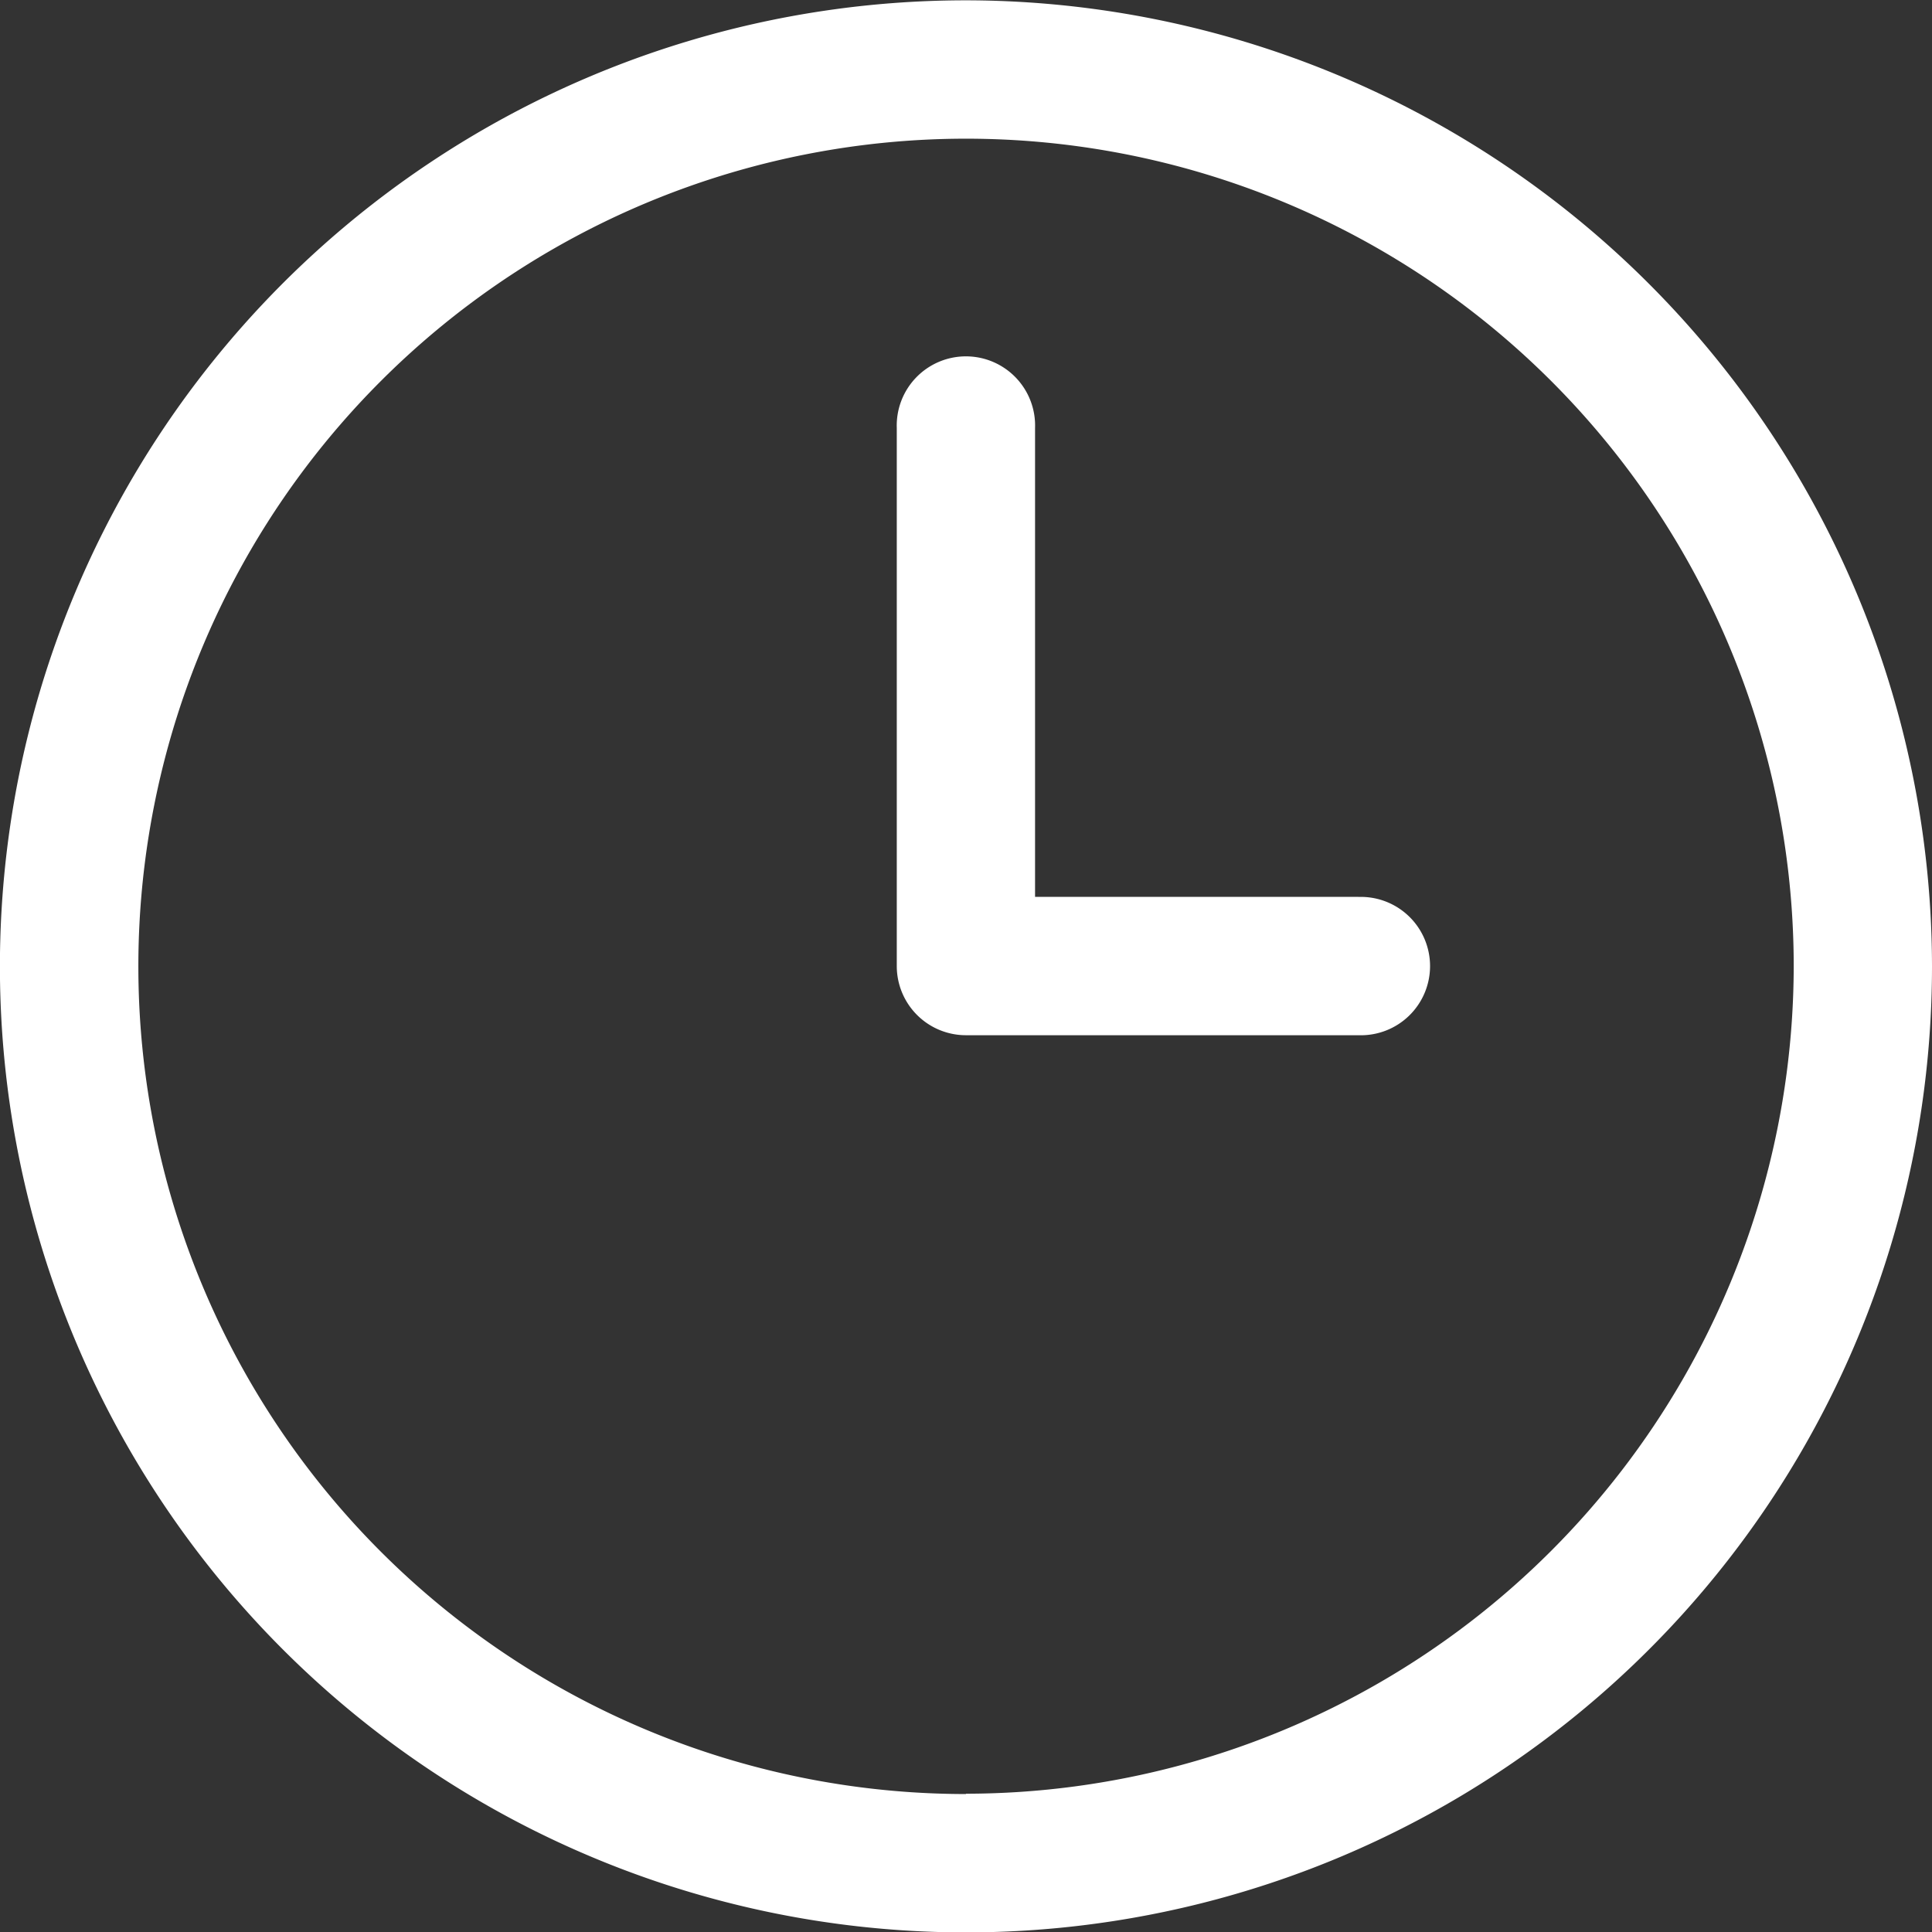
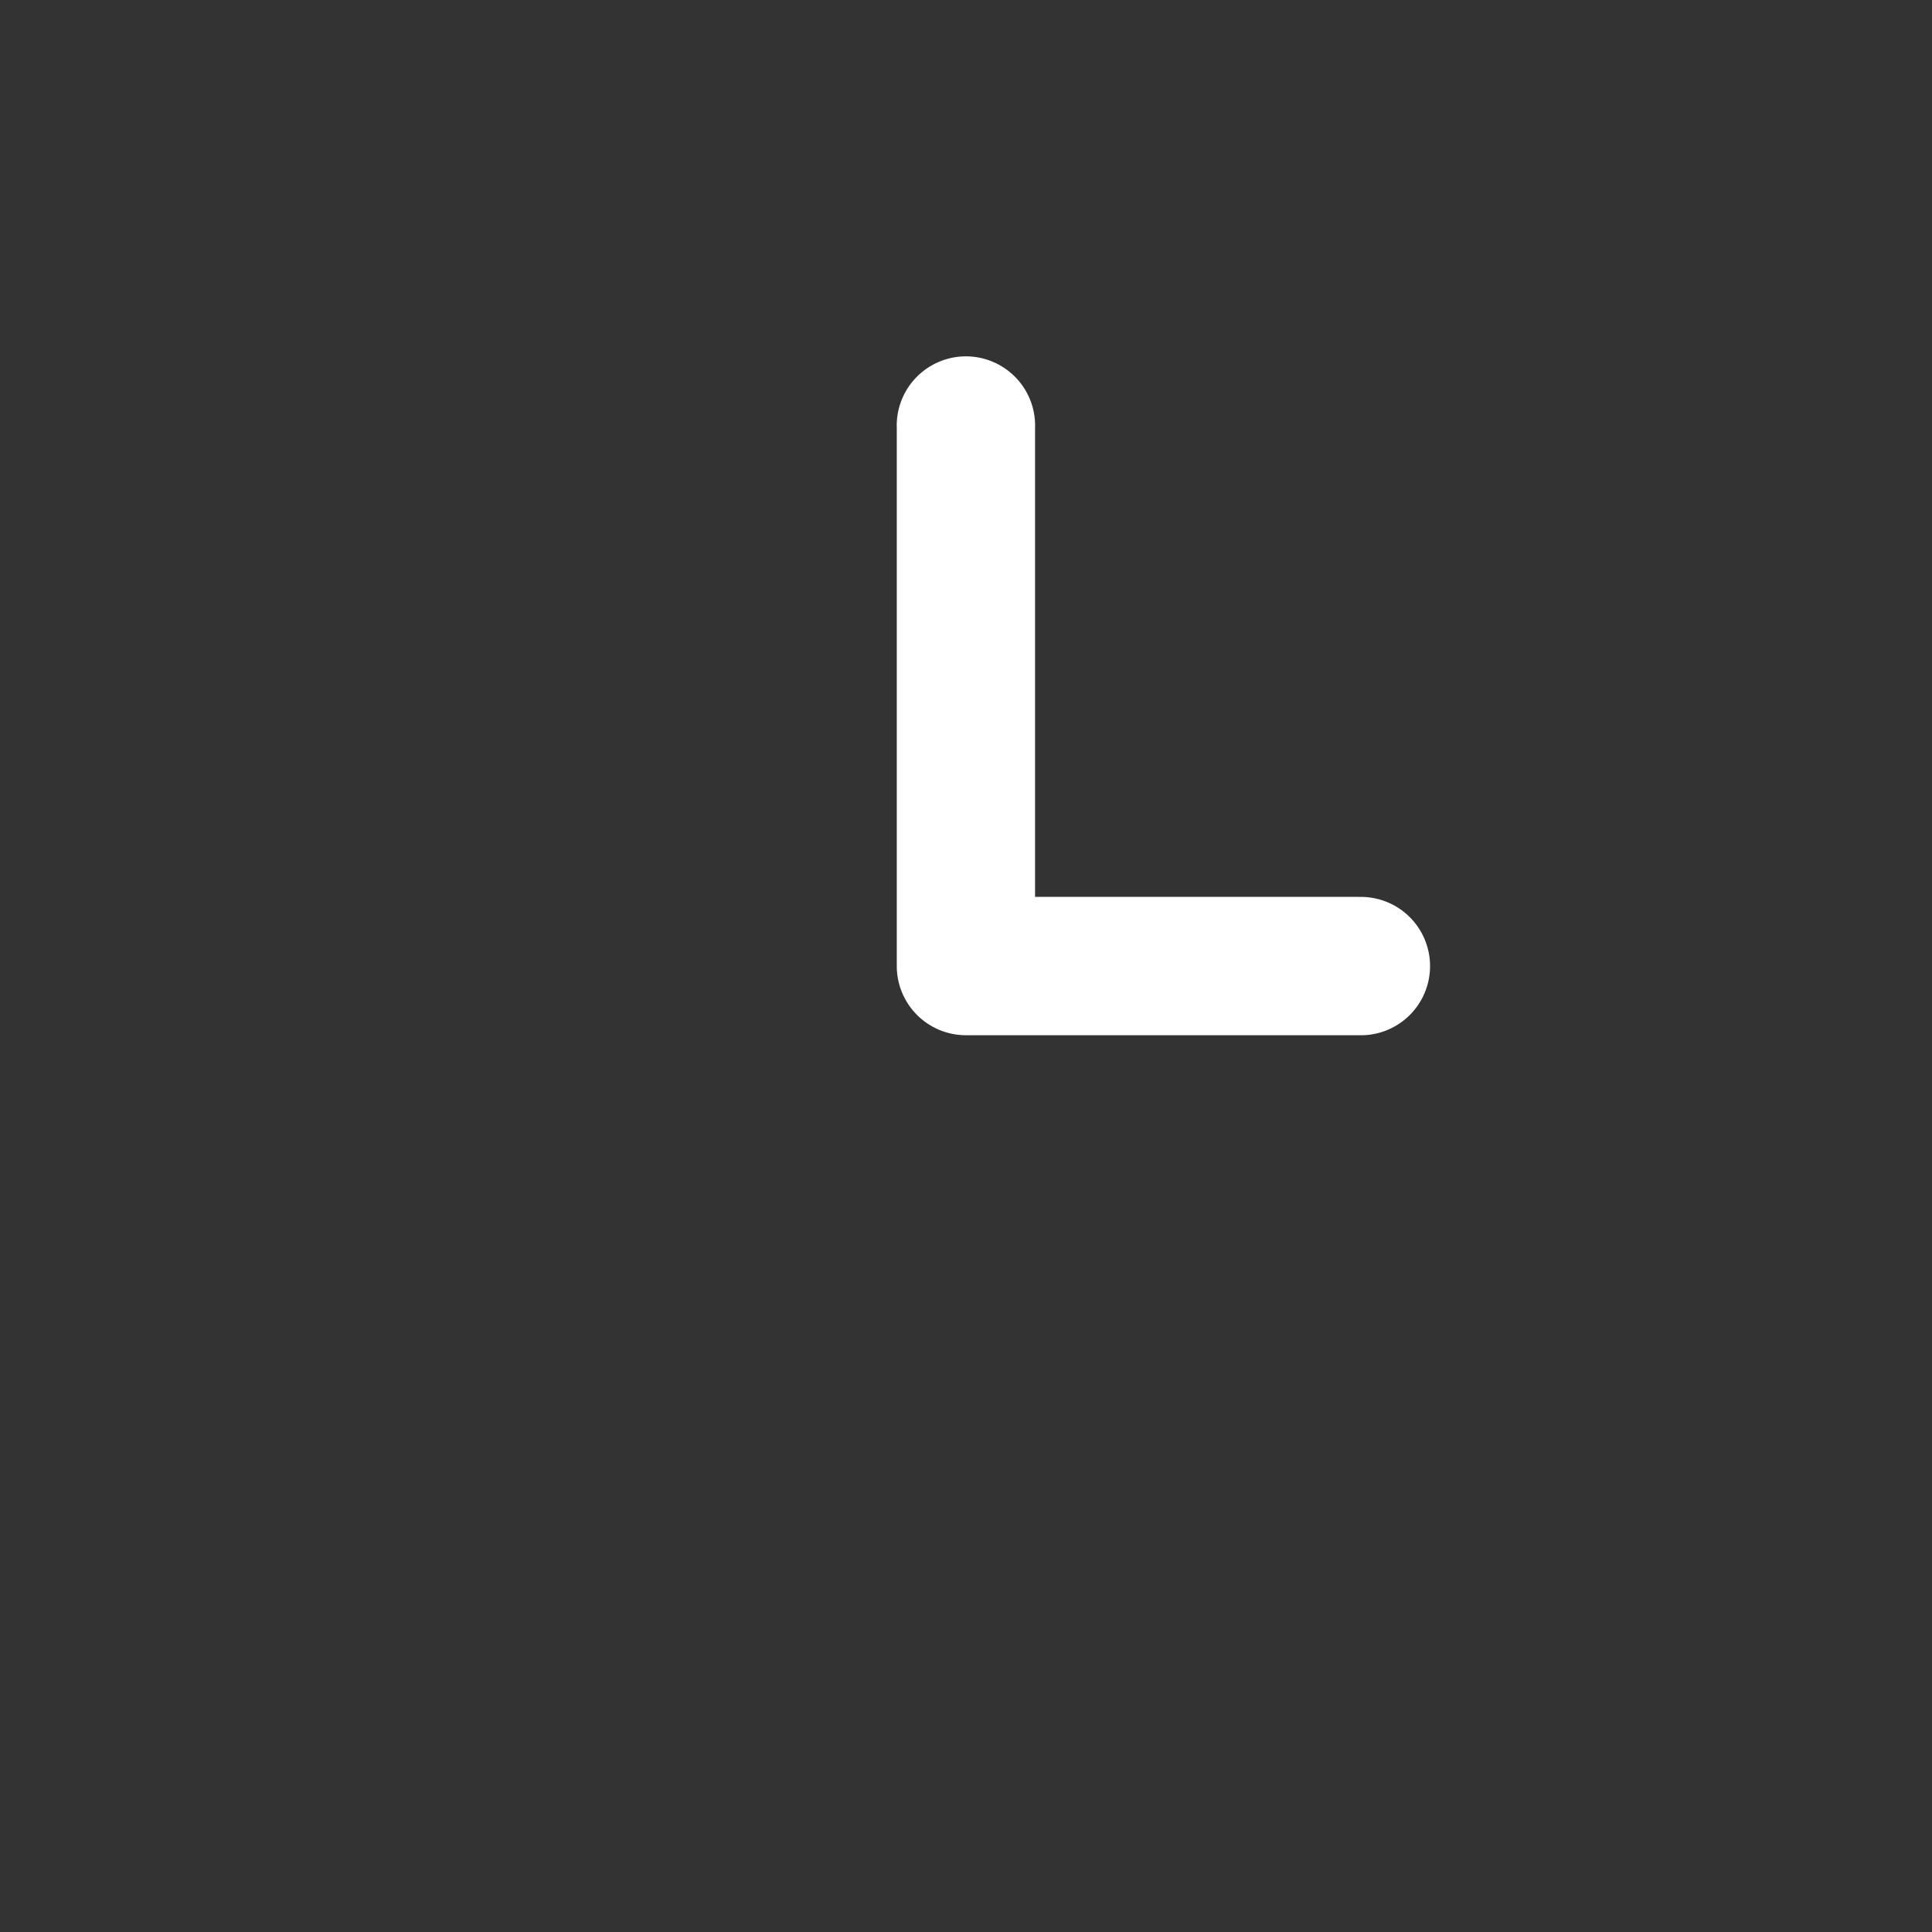
<svg xmlns="http://www.w3.org/2000/svg" width="23.821" height="23.821" viewBox="0 0 23.821 23.821">
  <rect x="0" y="0" width="23.821" height="23.821" fill="#333333" stroke="none" />
  <defs>
    <style>.a{fill:#fff;}</style>
  </defs>
  <g transform="translate(-8.473 -8.696)">
-     <path class="a" d="M20.383,8.7a11.911,11.911,0,1,0,11.911,11.91A11.924,11.924,0,0,0,20.383,8.7Zm0,22.116A10.205,10.205,0,1,1,30.589,20.607,10.217,10.217,0,0,1,20.383,30.812Z" />
    <path class="a" d="M53.068,30.892H49.081V25.11a.853.853,0,1,0-1.705,0v6.635a.853.853,0,0,0,.853.853h4.84a.853.853,0,1,0,0-1.705Z" transform="translate(-27.846 -11.138)" />
  </g>
</svg>